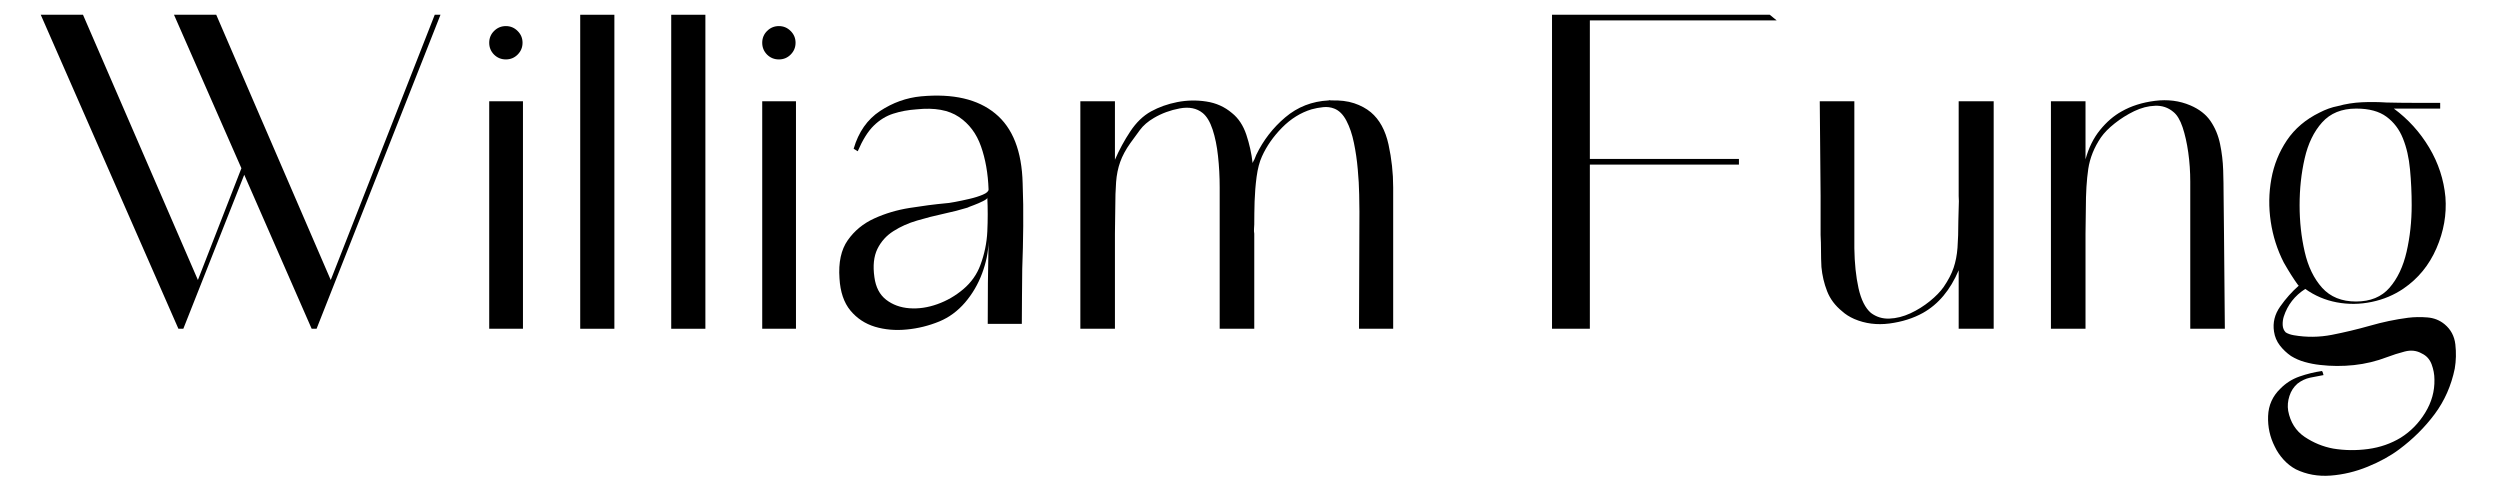
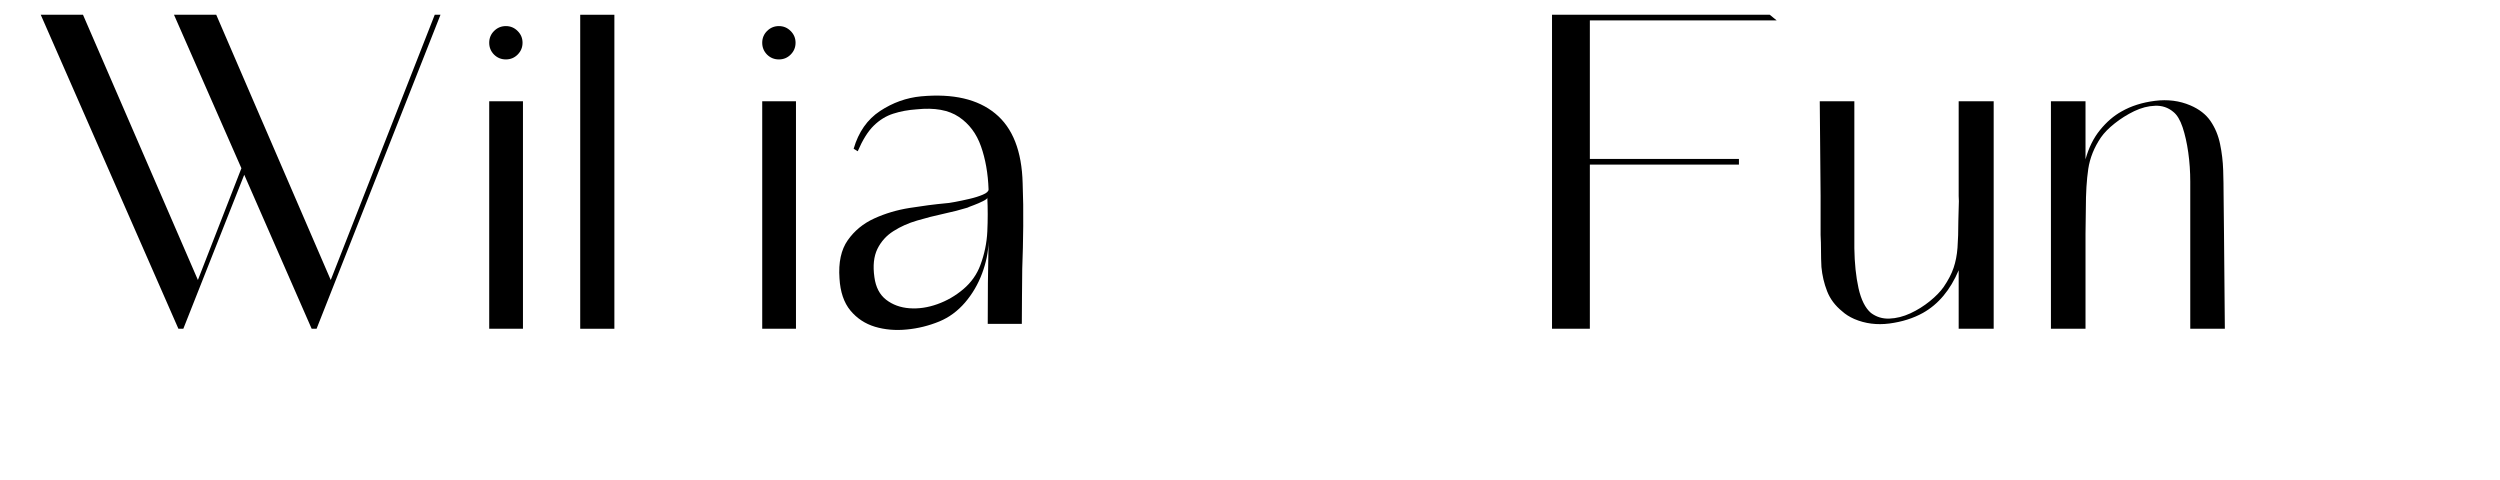
<svg xmlns="http://www.w3.org/2000/svg" width="625" zoomAndPan="magnify" viewBox="0 0 468.75 90" height="120" preserveAspectRatio="xMidYMid meet" version="1.0">
  <defs>
    <g />
    <clipPath id="a1f8bf2aec">
-       <path d="M 425 19 L 461 19 L 461 89.977 L 425 89.977 Z M 425 19 " clip-rule="nonzero" />
-     </clipPath>
+       </clipPath>
  </defs>
  <g fill="#000000" fill-opacity="1">
    <g transform="translate(3.748, 61.642)">
      <g>
        <path d="M 77.766 -58.875 L 78.844 -58.875 L 55.609 0 L 54.688 0 L 42.047 -28.875 L 30.625 0 L 29.703 0 L 3.891 -58.875 L 11.812 -58.875 L 33.359 -9.141 L 41.516 -30.094 L 28.875 -58.875 L 36.797 -58.875 L 45.172 -39.453 L 45.703 -38.234 L 58.266 -9.141 Z M 77.766 -58.875 " />
      </g>
    </g>
  </g>
  <g fill="#000000" fill-opacity="1">
    <g transform="translate(86.399, 61.642)">
      <g>
        <path d="M 5.328 0 L 5.328 -42.656 L 11.656 -42.656 L 11.656 0 Z M 11.578 -53.625 C 11.578 -52.758 11.27 -52.02 10.656 -51.406 C 10.051 -50.801 9.316 -50.5 8.453 -50.5 C 7.586 -50.5 6.848 -50.801 6.234 -51.406 C 5.629 -52.02 5.328 -52.758 5.328 -53.625 C 5.328 -54.488 5.629 -55.223 6.234 -55.828 C 6.848 -56.441 7.586 -56.75 8.453 -56.75 C 9.316 -56.75 10.051 -56.441 10.656 -55.828 C 11.27 -55.223 11.578 -54.488 11.578 -53.625 Z M 11.578 -53.625 " />
      </g>
    </g>
  </g>
  <g fill="#000000" fill-opacity="1">
    <g transform="translate(103.462, 61.642)">
      <g>
        <path d="M 5.328 0 L 5.328 -58.875 L 11.734 -58.875 L 11.734 0 Z M 5.328 0 " />
      </g>
    </g>
  </g>
  <g fill="#000000" fill-opacity="1">
    <g transform="translate(120.526, 61.642)">
      <g>
-         <path d="M 5.328 0 L 5.328 -58.875 L 11.734 -58.875 L 11.734 0 Z M 5.328 0 " />
-       </g>
+         </g>
    </g>
  </g>
  <g fill="#000000" fill-opacity="1">
    <g transform="translate(137.589, 61.642)">
      <g>
        <path d="M 5.328 0 L 5.328 -42.656 L 11.656 -42.656 L 11.656 0 Z M 11.578 -53.625 C 11.578 -52.758 11.27 -52.02 10.656 -51.406 C 10.051 -50.801 9.316 -50.5 8.453 -50.5 C 7.586 -50.5 6.848 -50.801 6.234 -51.406 C 5.629 -52.02 5.328 -52.758 5.328 -53.625 C 5.328 -54.488 5.629 -55.223 6.234 -55.828 C 6.848 -56.441 7.586 -56.75 8.453 -56.75 C 9.316 -56.75 10.051 -56.441 10.656 -55.828 C 11.27 -55.223 11.578 -54.488 11.578 -53.625 Z M 11.578 -53.625 " />
      </g>
    </g>
  </g>
  <g fill="#000000" fill-opacity="1">
    <g transform="translate(154.653, 61.642)">
      <g>
        <path d="M 37.094 -27.266 C 37.195 -24.629 37.234 -21.953 37.203 -19.234 C 37.18 -16.516 37.117 -13.836 37.016 -11.203 C 37.016 -9.473 37 -7.754 36.969 -6.047 C 36.945 -4.348 36.938 -2.641 36.938 -0.922 L 30.547 -0.922 C 30.547 -3.453 30.555 -6.016 30.578 -8.609 C 30.609 -11.203 30.648 -13.766 30.703 -16.297 C 30.648 -14.367 30.242 -12.391 29.484 -10.359 C 28.723 -8.328 27.656 -6.508 26.281 -4.906 C 24.906 -3.312 23.305 -2.133 21.484 -1.375 C 19.504 -0.562 17.457 -0.055 15.344 0.141 C 13.238 0.348 11.258 0.176 9.406 -0.375 C 7.551 -0.938 6.016 -1.953 4.797 -3.422 C 3.578 -4.898 2.895 -6.91 2.75 -9.453 C 2.539 -12.441 3.055 -14.82 4.297 -16.594 C 5.547 -18.375 7.195 -19.734 9.25 -20.672 C 11.312 -21.617 13.535 -22.281 15.922 -22.656 C 18.305 -23.039 20.566 -23.332 22.703 -23.531 C 22.953 -23.531 23.492 -23.609 24.328 -23.766 C 25.172 -23.922 26.086 -24.113 27.078 -24.344 C 28.066 -24.57 28.914 -24.836 29.625 -25.141 C 30.344 -25.441 30.703 -25.77 30.703 -26.125 C 30.598 -29.125 30.125 -31.816 29.281 -34.203 C 28.445 -36.586 27.066 -38.426 25.141 -39.719 C 23.211 -41.02 20.57 -41.492 17.219 -41.141 C 15.645 -41.035 14.18 -40.766 12.828 -40.328 C 11.484 -39.898 10.266 -39.148 9.172 -38.078 C 8.086 -37.016 7.086 -35.414 6.172 -33.281 L 5.406 -33.75 C 6.32 -36.895 7.973 -39.254 10.359 -40.828 C 12.742 -42.398 15.305 -43.316 18.047 -43.578 C 24.047 -44.129 28.68 -43.055 31.953 -40.359 C 35.234 -37.672 36.945 -33.305 37.094 -27.266 Z M 9.297 -9.672 C 9.547 -7.797 10.281 -6.383 11.5 -5.438 C 12.719 -4.5 14.176 -3.969 15.875 -3.844 C 17.582 -3.719 19.32 -3.973 21.094 -4.609 C 22.875 -5.242 24.5 -6.18 25.969 -7.422 C 27.445 -8.672 28.516 -10.18 29.172 -11.953 C 29.93 -13.984 30.363 -16.078 30.469 -18.234 C 30.57 -20.398 30.57 -22.523 30.469 -24.609 C 30.52 -24.453 30.266 -24.234 29.703 -23.953 C 29.148 -23.672 28.566 -23.414 27.953 -23.188 C 27.348 -22.969 26.941 -22.805 26.734 -22.703 C 25.41 -22.297 23.926 -21.914 22.281 -21.562 C 20.633 -21.207 18.984 -20.785 17.328 -20.297 C 15.68 -19.816 14.195 -19.156 12.875 -18.312 C 11.551 -17.477 10.547 -16.363 9.859 -14.969 C 9.18 -13.57 8.992 -11.805 9.297 -9.672 Z M 9.297 -9.672 " />
      </g>
    </g>
  </g>
  <g fill="#000000" fill-opacity="1">
    <g transform="translate(197.159, 61.642)">
      <g>
-         <path d="M 52.406 -42.812 C 54.082 -42.863 55.531 -42.688 56.75 -42.281 C 57.969 -41.875 59.008 -41.312 59.875 -40.594 C 61.5 -39.227 62.602 -37.211 63.188 -34.547 C 63.77 -31.879 64.062 -29.203 64.062 -26.516 L 64.062 0 L 57.656 0 L 57.734 -21.938 C 57.734 -22.695 57.719 -23.785 57.688 -25.203 C 57.664 -26.629 57.578 -28.191 57.422 -29.891 C 57.273 -31.598 57.035 -33.25 56.703 -34.844 C 56.379 -36.445 55.91 -37.832 55.297 -39 C 54.691 -40.164 53.93 -40.926 53.016 -41.281 C 52.359 -41.539 51.66 -41.629 50.922 -41.547 C 50.18 -41.473 49.457 -41.336 48.75 -41.141 C 46.719 -40.523 44.875 -39.379 43.219 -37.703 C 41.57 -36.023 40.316 -34.223 39.453 -32.297 C 38.992 -31.285 38.66 -30.016 38.453 -28.484 C 38.254 -26.961 38.129 -25.426 38.078 -23.875 C 38.035 -22.332 38.016 -20.953 38.016 -19.734 L 38.016 -19.578 C 38.016 -19.328 38 -19.047 37.969 -18.734 C 37.945 -18.43 37.961 -18.129 38.016 -17.828 L 38.016 0 L 31.531 0 L 31.531 -26.516 C 31.531 -28.547 31.426 -30.5 31.219 -32.375 C 31.02 -34.25 30.68 -35.91 30.203 -37.359 C 29.723 -38.805 29.102 -39.836 28.344 -40.453 C 27.219 -41.359 25.781 -41.645 24.031 -41.312 C 22.281 -40.988 20.672 -40.395 19.203 -39.531 C 18.078 -38.875 17.195 -38.113 16.562 -37.25 C 15.926 -36.383 15.332 -35.57 14.781 -34.812 C 13.914 -33.594 13.281 -32.41 12.875 -31.266 C 12.469 -30.129 12.211 -28.875 12.109 -27.5 C 12.004 -26.125 11.953 -24.473 11.953 -22.547 C 11.953 -22.035 11.941 -21.25 11.922 -20.188 C 11.898 -19.125 11.891 -18.336 11.891 -17.828 L 11.891 0 L 5.406 0 L 5.406 -42.656 L 11.891 -42.656 L 11.891 -31.688 C 12.703 -33.562 13.664 -35.336 14.781 -37.016 C 15.895 -38.691 17.188 -39.938 18.656 -40.75 C 20.133 -41.562 21.773 -42.145 23.578 -42.5 C 25.379 -42.852 27.191 -42.891 29.016 -42.609 C 30.848 -42.336 32.453 -41.617 33.828 -40.453 C 35.047 -39.484 35.945 -38.125 36.531 -36.375 C 37.113 -34.625 37.504 -32.859 37.703 -31.078 C 37.754 -31.18 37.805 -31.297 37.859 -31.422 C 37.91 -31.547 37.961 -31.633 38.016 -31.688 C 38.066 -31.844 38.129 -31.992 38.203 -32.141 C 38.273 -32.297 38.336 -32.453 38.391 -32.609 C 39.711 -35.348 41.523 -37.691 43.828 -39.641 C 46.141 -41.598 48.848 -42.656 51.953 -42.812 C 52.055 -42.863 52.145 -42.875 52.219 -42.844 C 52.289 -42.82 52.352 -42.812 52.406 -42.812 Z M 52.406 -42.812 " />
-       </g>
+         </g>
    </g>
  </g>
  <g fill="#000000" fill-opacity="1">
    <g transform="translate(266.631, 61.642)">
      <g />
    </g>
  </g>
  <g fill="#000000" fill-opacity="1">
    <g transform="translate(285.675, 61.642)">
      <g>
        <path d="M 10.281 -58.875 L 46.156 -58.875 L 47.453 -57.812 L 12.422 -57.812 L 12.422 -31.844 L 40.375 -31.844 L 40.375 -30.781 L 12.422 -30.781 L 12.422 0 L 5.328 0 L 5.328 -58.875 Z M 10.281 -58.875 " />
      </g>
    </g>
  </g>
  <g fill="#000000" fill-opacity="1">
    <g transform="translate(335.799, 61.642)">
      <g>
        <path d="M 5.719 -11.578 C 5.664 -12.598 5.641 -13.613 5.641 -14.625 C 5.641 -15.645 5.613 -16.633 5.562 -17.594 L 5.562 -24.984 L 5.406 -42.656 L 11.891 -42.656 L 11.891 -15.078 C 11.93 -12.285 12.191 -9.797 12.672 -7.609 C 13.16 -5.43 13.938 -3.883 15 -2.969 C 16.02 -2.207 17.176 -1.852 18.469 -1.906 C 19.77 -1.957 21.078 -2.285 22.391 -2.891 C 23.711 -3.504 24.93 -4.266 26.047 -5.172 C 27.172 -6.086 28.035 -6.977 28.641 -7.844 C 29.504 -9.113 30.125 -10.305 30.5 -11.422 C 30.883 -12.547 31.129 -13.805 31.234 -15.203 C 31.336 -16.598 31.391 -18.258 31.391 -20.188 C 31.391 -20.695 31.41 -21.484 31.453 -22.547 C 31.504 -23.609 31.504 -24.395 31.453 -24.906 L 31.453 -42.656 L 38.016 -42.656 L 38.016 0 L 31.453 0 L 31.453 -10.969 C 29.879 -7.258 27.645 -4.594 24.75 -2.969 C 22.926 -1.957 20.832 -1.297 18.469 -0.984 C 16.113 -0.68 13.922 -0.961 11.891 -1.828 C 10.973 -2.234 10.207 -2.719 9.594 -3.281 C 8.281 -4.344 7.344 -5.598 6.781 -7.047 C 6.219 -8.492 5.863 -10.004 5.719 -11.578 Z M 5.719 -11.578 " />
      </g>
    </g>
  </g>
  <g fill="#000000" fill-opacity="1">
    <g transform="translate(379.143, 61.642)">
      <g>
        <path d="M 31.531 -41.891 C 33.207 -41.18 34.477 -40.191 35.344 -38.922 C 36.207 -37.648 36.801 -36.211 37.125 -34.609 C 37.457 -33.016 37.648 -31.391 37.703 -29.734 C 37.754 -28.086 37.781 -26.531 37.781 -25.062 L 37.859 -17.672 L 38.016 0 L 31.531 0 L 31.531 -27.578 C 31.531 -29.453 31.406 -31.273 31.156 -33.047 C 30.906 -34.828 30.551 -36.406 30.094 -37.781 C 29.633 -39.156 29.051 -40.117 28.344 -40.672 C 27.375 -41.484 26.238 -41.863 24.938 -41.812 C 23.645 -41.77 22.336 -41.43 21.016 -40.797 C 19.703 -40.16 18.484 -39.395 17.359 -38.5 C 16.242 -37.613 15.383 -36.738 14.781 -35.875 C 13.508 -34 12.719 -32.031 12.406 -29.969 C 12.102 -27.914 11.953 -25.441 11.953 -22.547 C 11.953 -22.035 11.941 -21.25 11.922 -20.188 C 11.898 -19.125 11.891 -18.336 11.891 -17.828 L 11.891 0 L 5.406 0 L 5.406 -42.656 L 11.891 -42.656 L 11.891 -31.766 C 12.492 -33.953 13.406 -35.789 14.625 -37.281 C 15.844 -38.781 17.188 -39.938 18.656 -40.75 C 20.438 -41.77 22.52 -42.43 24.906 -42.734 C 27.289 -43.035 29.5 -42.754 31.531 -41.891 Z M 31.531 -41.891 " />
      </g>
    </g>
  </g>
  <g clip-path="url(#a1f8bf2aec)">
    <g fill="#000000" fill-opacity="1">
      <g transform="translate(422.487, 61.642)">
        <g>
          <path d="M 35.875 -0.844 C 37.039 0.125 37.711 1.379 37.891 2.922 C 38.066 4.473 38.031 5.988 37.781 7.469 C 37.125 10.664 35.867 13.508 34.016 16 C 32.16 18.488 29.938 20.695 27.344 22.625 C 25.719 23.844 23.758 24.922 21.469 25.859 C 19.188 26.797 16.863 27.352 14.5 27.531 C 12.145 27.707 9.977 27.316 8 26.359 C 7.133 25.898 6.359 25.289 5.672 24.531 C 4.984 23.77 4.438 22.957 4.031 22.094 C 3.125 20.312 2.707 18.406 2.781 16.375 C 2.852 14.344 3.629 12.617 5.109 11.203 C 6.117 10.18 7.305 9.43 8.672 8.953 C 10.047 8.473 11.445 8.129 12.875 7.922 C 12.977 8.023 13.039 8.148 13.062 8.297 C 13.094 8.453 13.129 8.582 13.172 8.688 C 12.359 8.832 11.52 8.992 10.656 9.172 C 9.801 9.359 9.016 9.727 8.297 10.281 C 7.586 10.895 7.082 11.672 6.781 12.609 C 6.477 13.547 6.398 14.473 6.547 15.391 C 6.953 17.523 7.977 19.148 9.625 20.266 C 11.281 21.379 13.07 22.113 15 22.469 C 17.133 22.82 19.316 22.848 21.547 22.547 C 23.785 22.242 25.82 21.535 27.656 20.422 C 29.531 19.242 31.062 17.676 32.25 15.719 C 33.445 13.77 34.02 11.703 33.969 9.516 C 33.969 8.555 33.789 7.602 33.438 6.656 C 33.082 5.719 32.473 5.047 31.609 4.641 C 30.648 4.086 29.582 3.961 28.406 4.266 C 27.238 4.566 26.125 4.922 25.062 5.328 C 23.082 6.086 21.023 6.582 18.891 6.812 C 16.754 7.039 14.625 7.031 12.5 6.781 C 11.531 6.676 10.586 6.492 9.672 6.234 C 8.754 5.984 7.891 5.609 7.078 5.109 C 6.266 4.547 5.566 3.883 4.984 3.125 C 4.398 2.363 4.035 1.5 3.891 0.531 C 3.629 -1.145 4.02 -2.719 5.062 -4.188 C 6.102 -5.664 7.258 -6.961 8.531 -8.078 C 8.477 -8.078 8.223 -8.414 7.766 -9.094 C 7.305 -9.781 6.863 -10.477 6.438 -11.188 C 6.008 -11.906 5.77 -12.316 5.719 -12.422 C 4.5 -14.805 3.688 -17.352 3.281 -20.062 C 2.875 -22.781 2.91 -25.457 3.391 -28.094 C 3.867 -30.738 4.844 -33.156 6.312 -35.344 C 7.789 -37.531 9.828 -39.258 12.422 -40.531 C 13.586 -41.133 14.727 -41.539 15.844 -41.75 C 17.312 -42.156 18.82 -42.395 20.375 -42.469 C 21.926 -42.539 23.461 -42.523 24.984 -42.422 C 26.66 -42.379 28.336 -42.359 30.016 -42.359 C 31.691 -42.359 33.367 -42.359 35.047 -42.359 L 35.047 -41.281 L 26.359 -41.281 C 29.047 -39.301 31.254 -36.863 32.984 -33.969 C 34.711 -31.07 35.727 -27.977 36.031 -24.688 C 36.281 -21.438 35.719 -18.234 34.344 -15.078 C 32.977 -11.93 30.926 -9.422 28.188 -7.547 C 26.406 -6.328 24.41 -5.488 22.203 -5.031 C 19.992 -4.57 17.812 -4.547 15.656 -4.953 C 13.5 -5.359 11.531 -6.195 9.75 -7.469 C 7.77 -6.195 6.426 -4.469 5.719 -2.281 C 5.562 -1.781 5.492 -1.25 5.516 -0.688 C 5.547 -0.125 5.738 0.332 6.094 0.688 C 6.5 0.938 7.008 1.113 7.625 1.219 C 10.008 1.625 12.379 1.598 14.734 1.141 C 17.098 0.68 19.473 0.113 21.859 -0.562 C 24.242 -1.25 26.629 -1.75 29.016 -2.062 C 30.191 -2.207 31.398 -2.227 32.641 -2.125 C 33.879 -2.031 34.957 -1.602 35.875 -0.844 Z M 19.266 -41.281 C 16.578 -41.281 14.457 -40.414 12.906 -38.688 C 11.363 -36.969 10.273 -34.723 9.641 -31.953 C 9.004 -29.18 8.688 -26.25 8.688 -23.156 C 8.688 -20.113 9.004 -17.207 9.641 -14.438 C 10.273 -11.664 11.363 -9.414 12.906 -7.688 C 14.457 -5.969 16.578 -5.109 19.266 -5.109 C 21.961 -5.109 24.055 -5.969 25.547 -7.688 C 27.047 -9.414 28.113 -11.664 28.75 -14.438 C 29.383 -17.207 29.703 -20.113 29.703 -23.156 C 29.703 -25.438 29.598 -27.672 29.391 -29.859 C 29.191 -32.047 28.75 -33.988 28.062 -35.688 C 27.383 -37.383 26.359 -38.738 24.984 -39.75 C 23.609 -40.77 21.727 -41.281 19.344 -41.281 Z M 19.266 -41.281 " />
        </g>
      </g>
    </g>
  </g>
</svg>